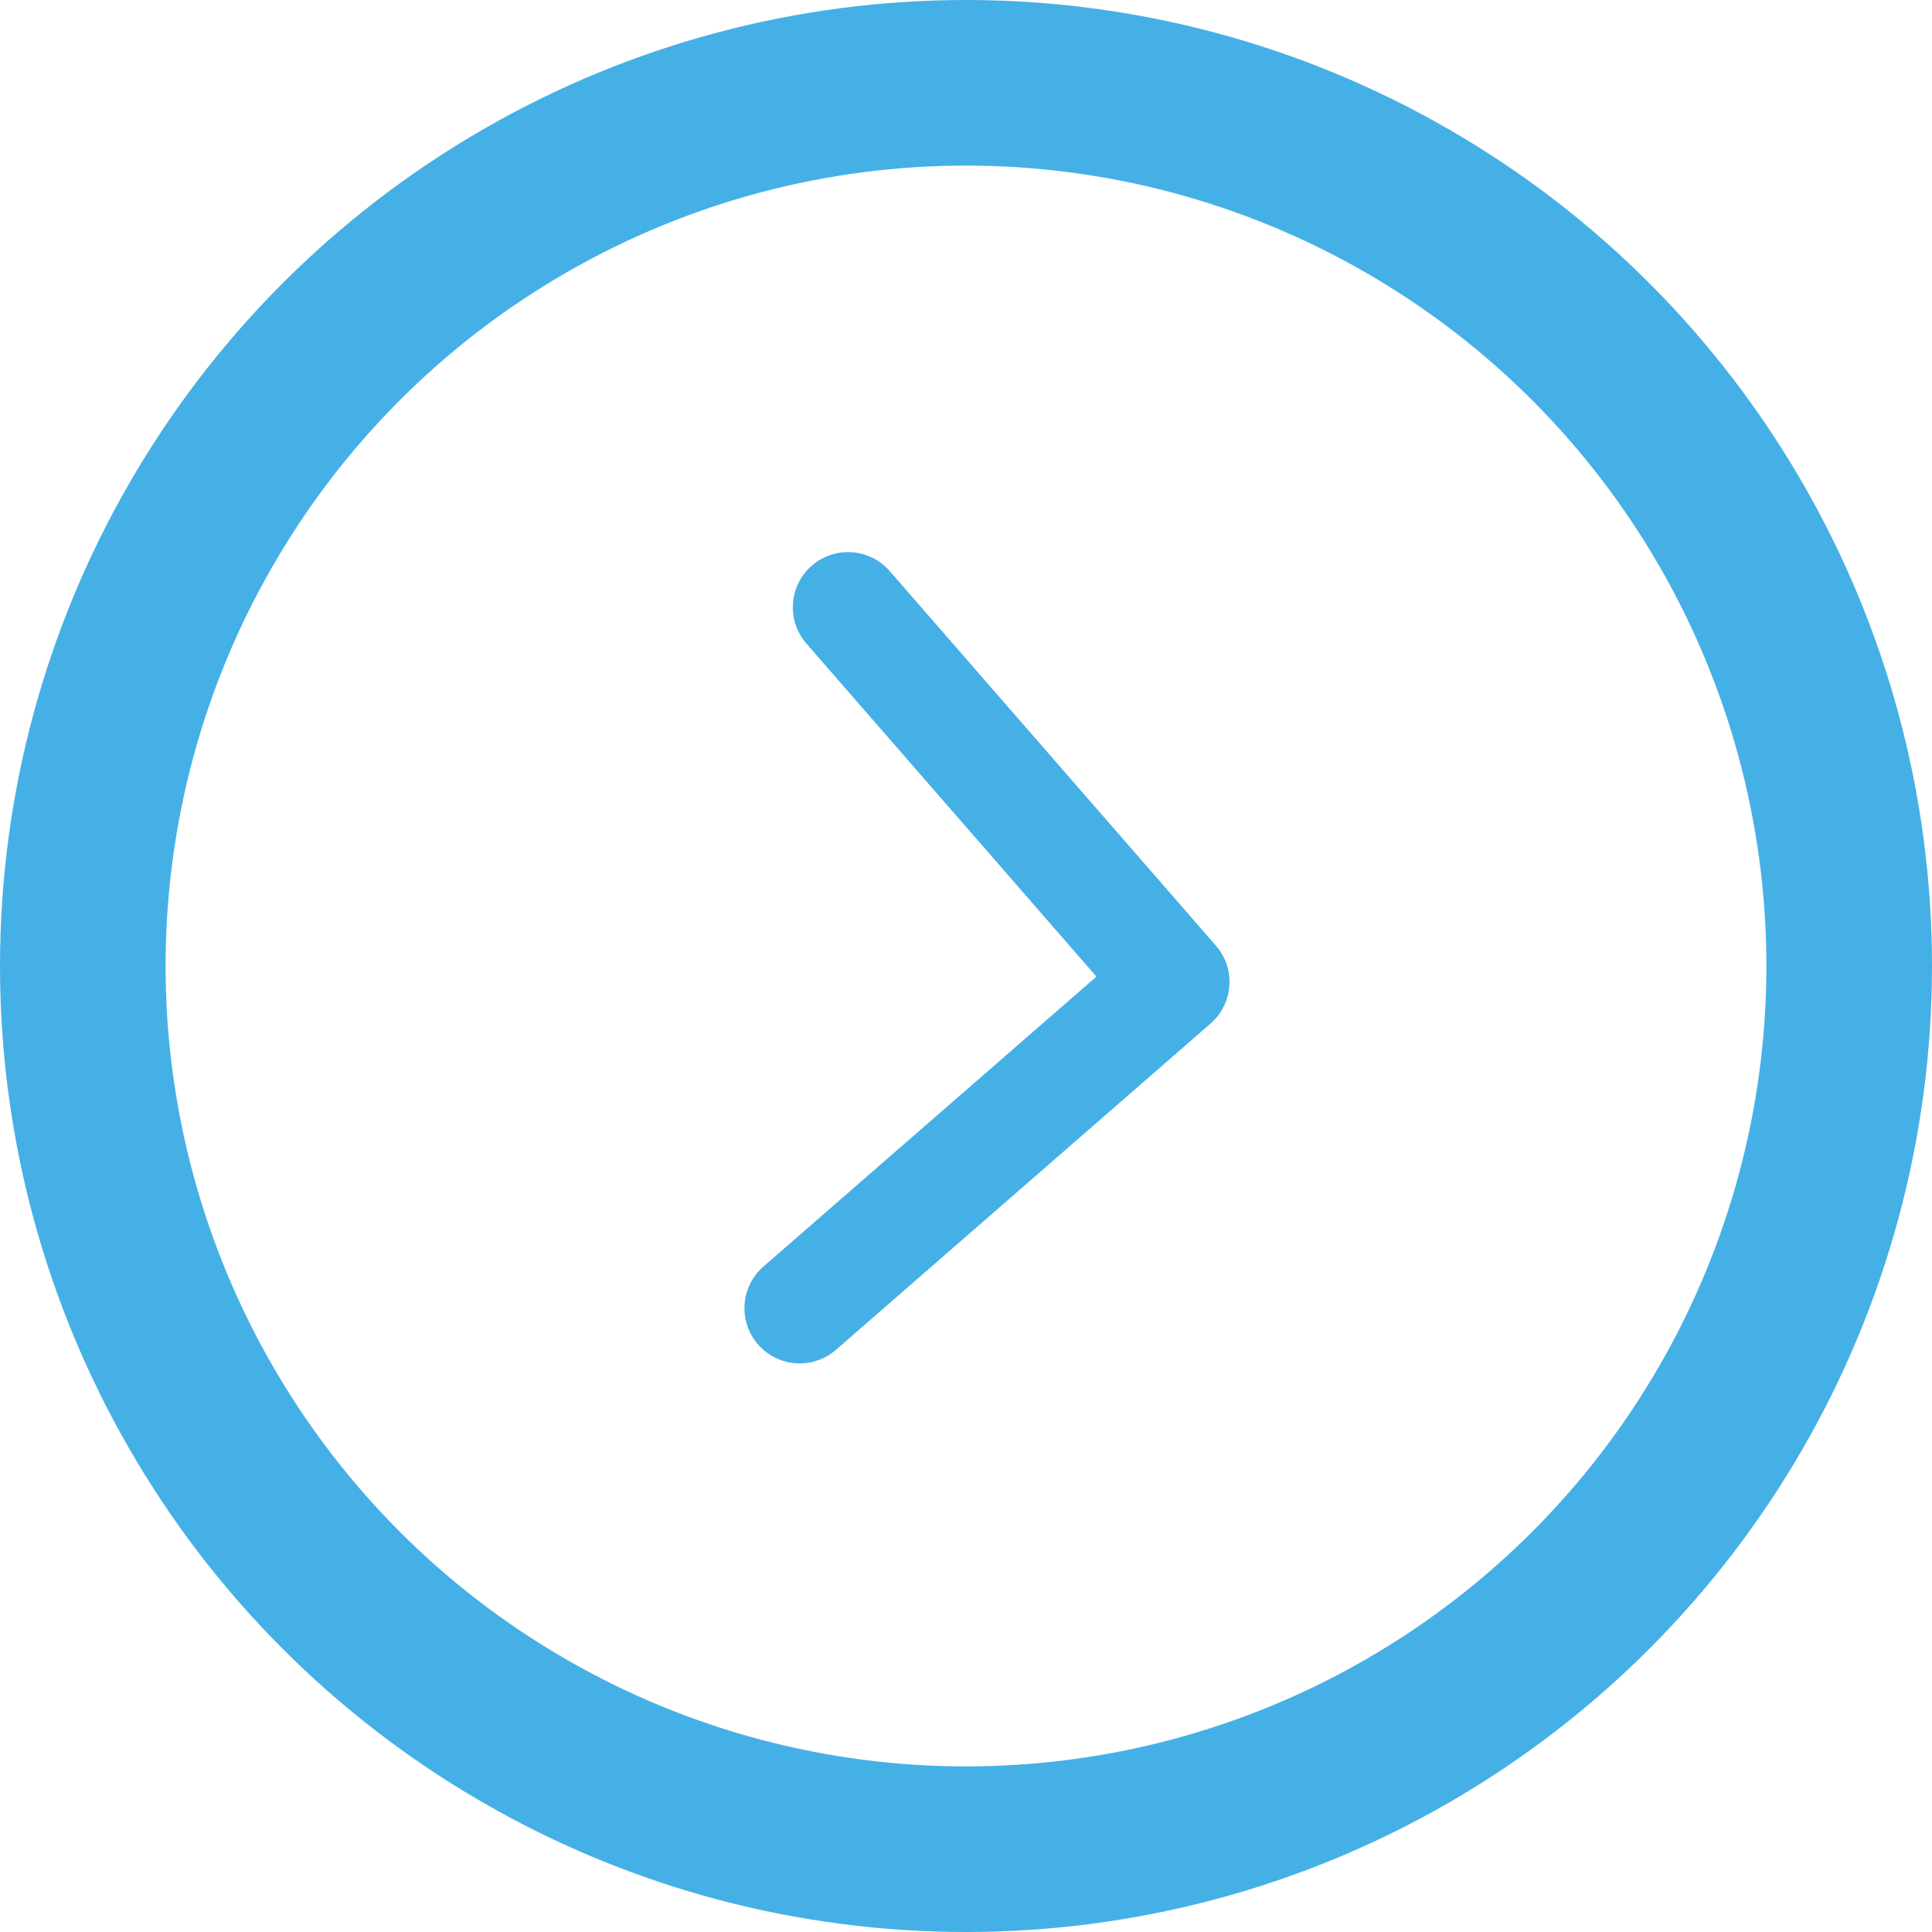
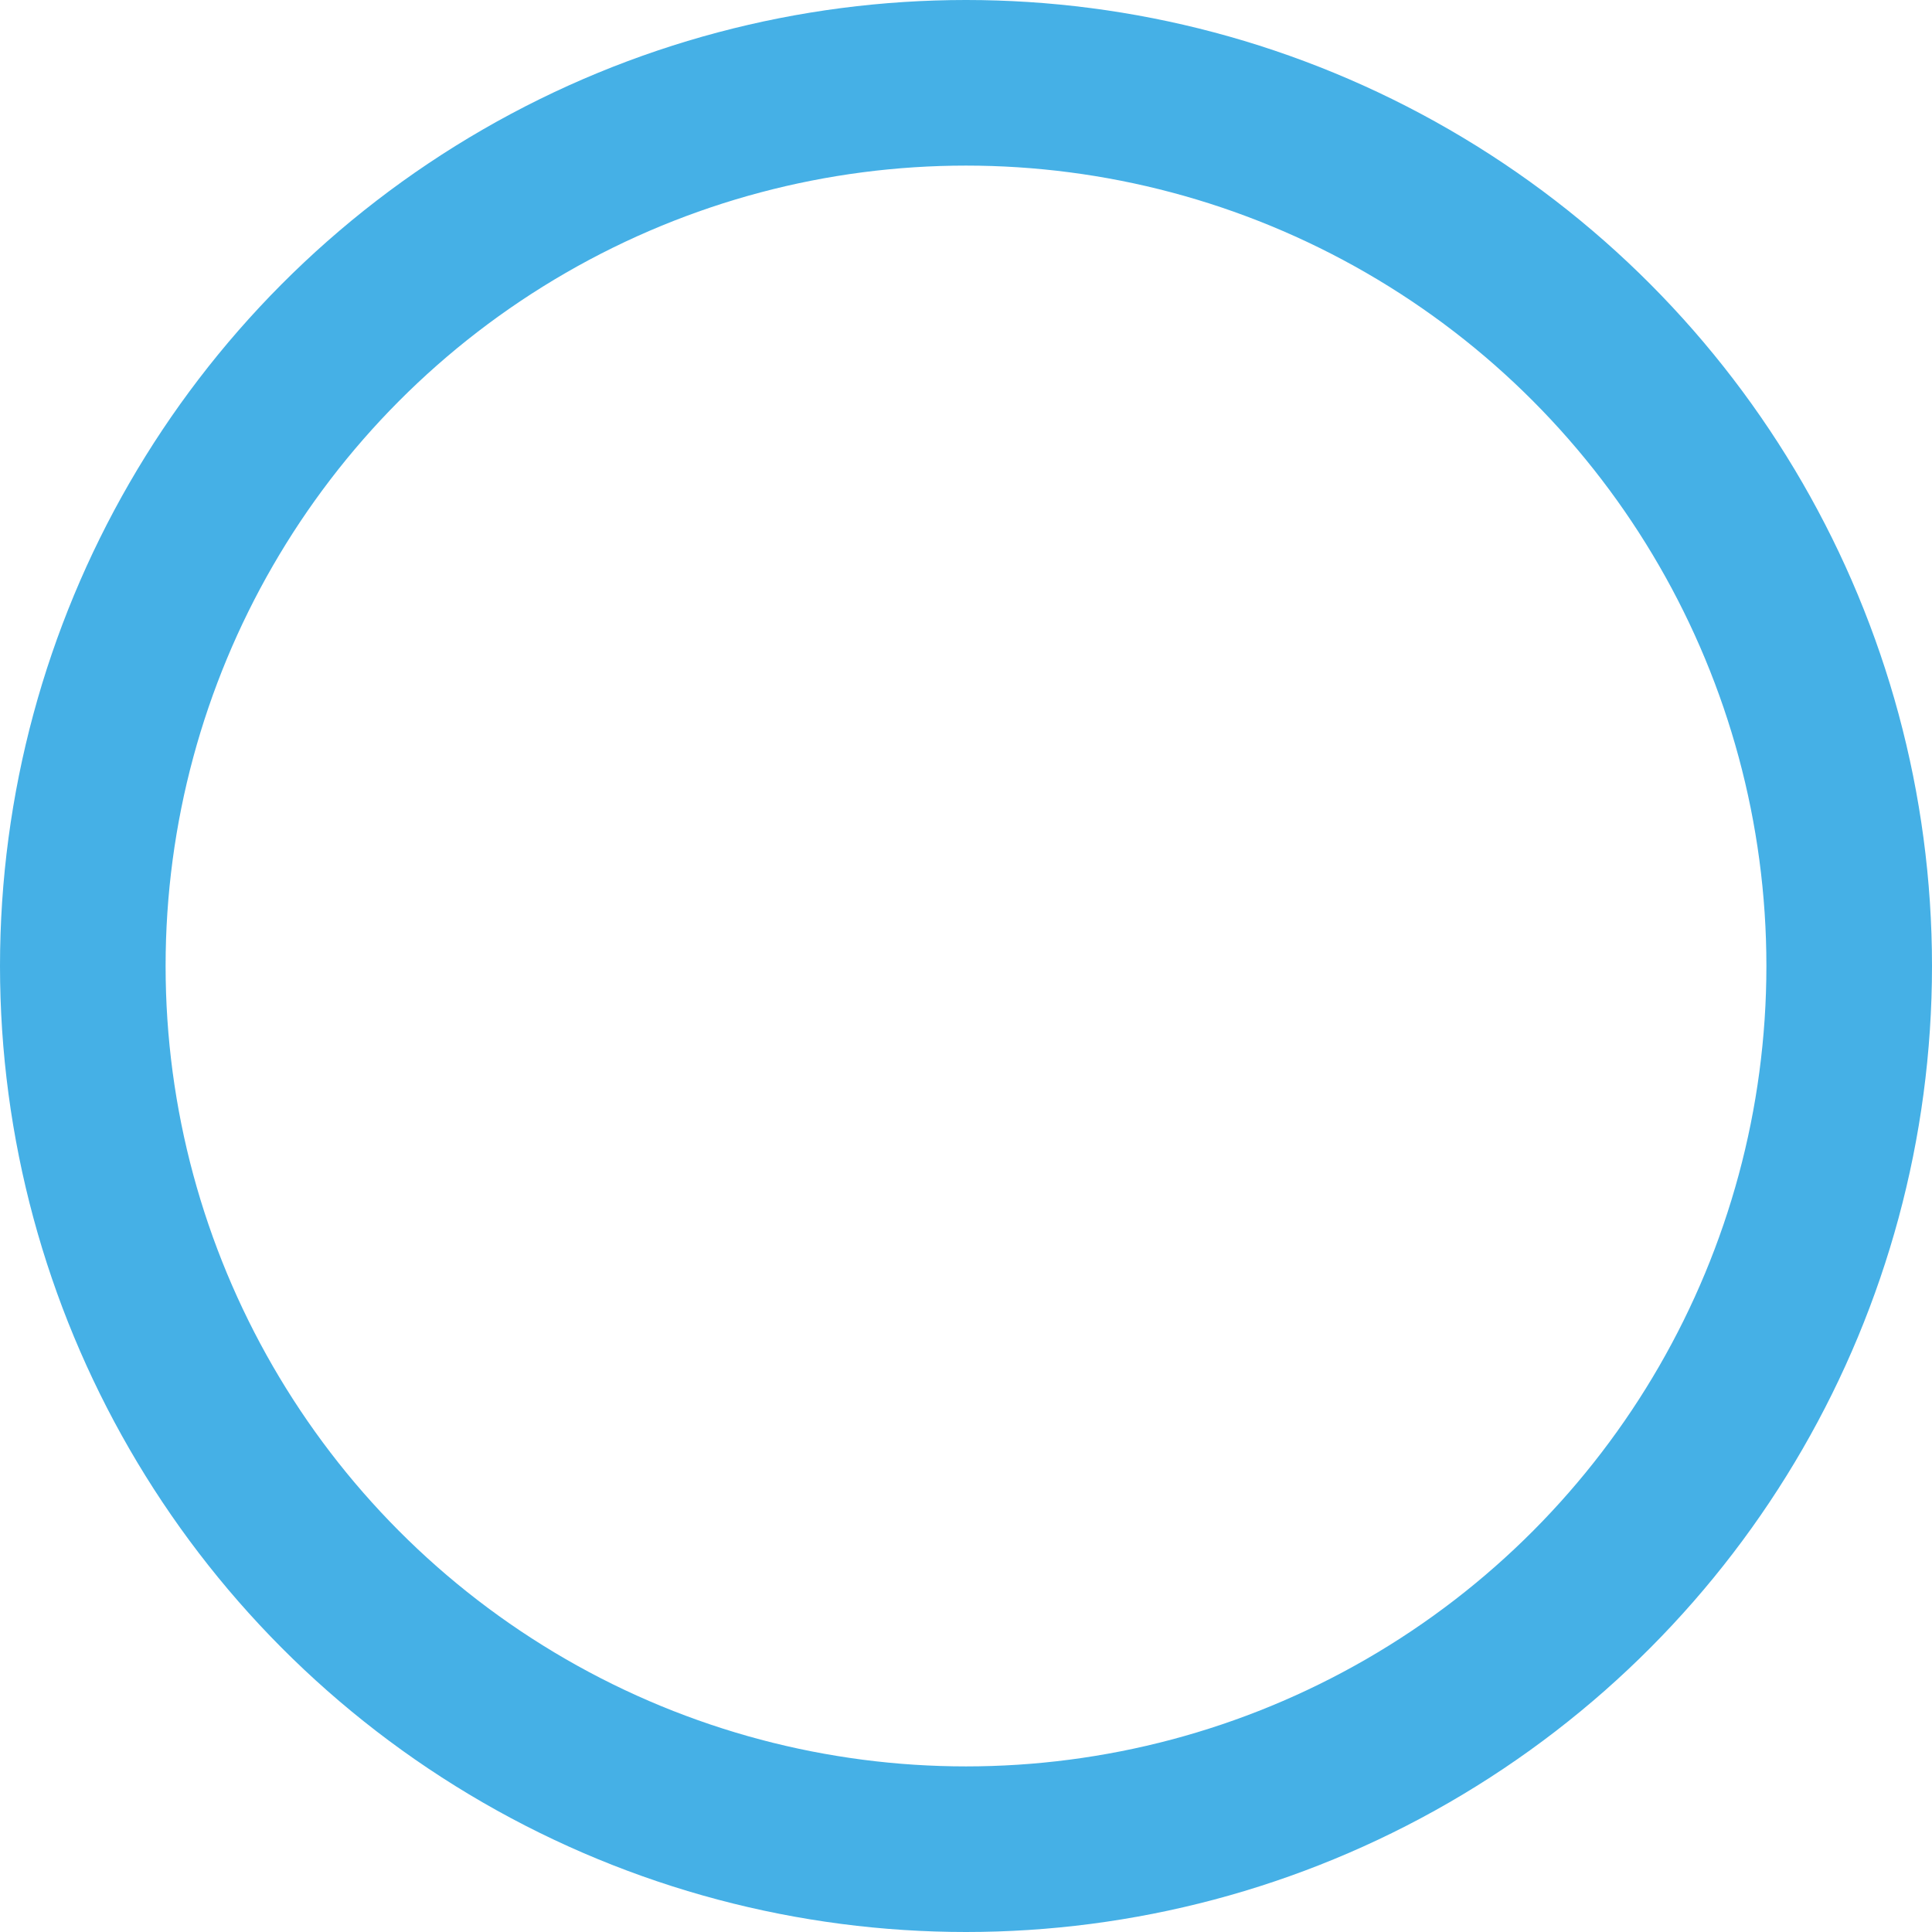
<svg xmlns="http://www.w3.org/2000/svg" width="35" height="35" viewBox="0 0 35 35" fill="none">
  <circle cx="17.5" cy="17.5" r="16" stroke="#45B0E6" stroke-width="3" />
-   <path d="M21.93 18.543C22.347 18.18 22.39 17.549 22.028 17.132L16.117 10.345C15.754 9.929 15.123 9.885 14.706 10.248C14.29 10.61 14.246 11.242 14.609 11.659L19.863 17.692L13.83 22.945C13.413 23.308 13.37 23.94 13.732 24.356C14.095 24.773 14.727 24.816 15.143 24.454L21.93 18.543ZM20.699 18.752L21.205 18.787L21.343 16.791L20.836 16.756L20.699 18.752Z" fill="#45B0E6" />
</svg>